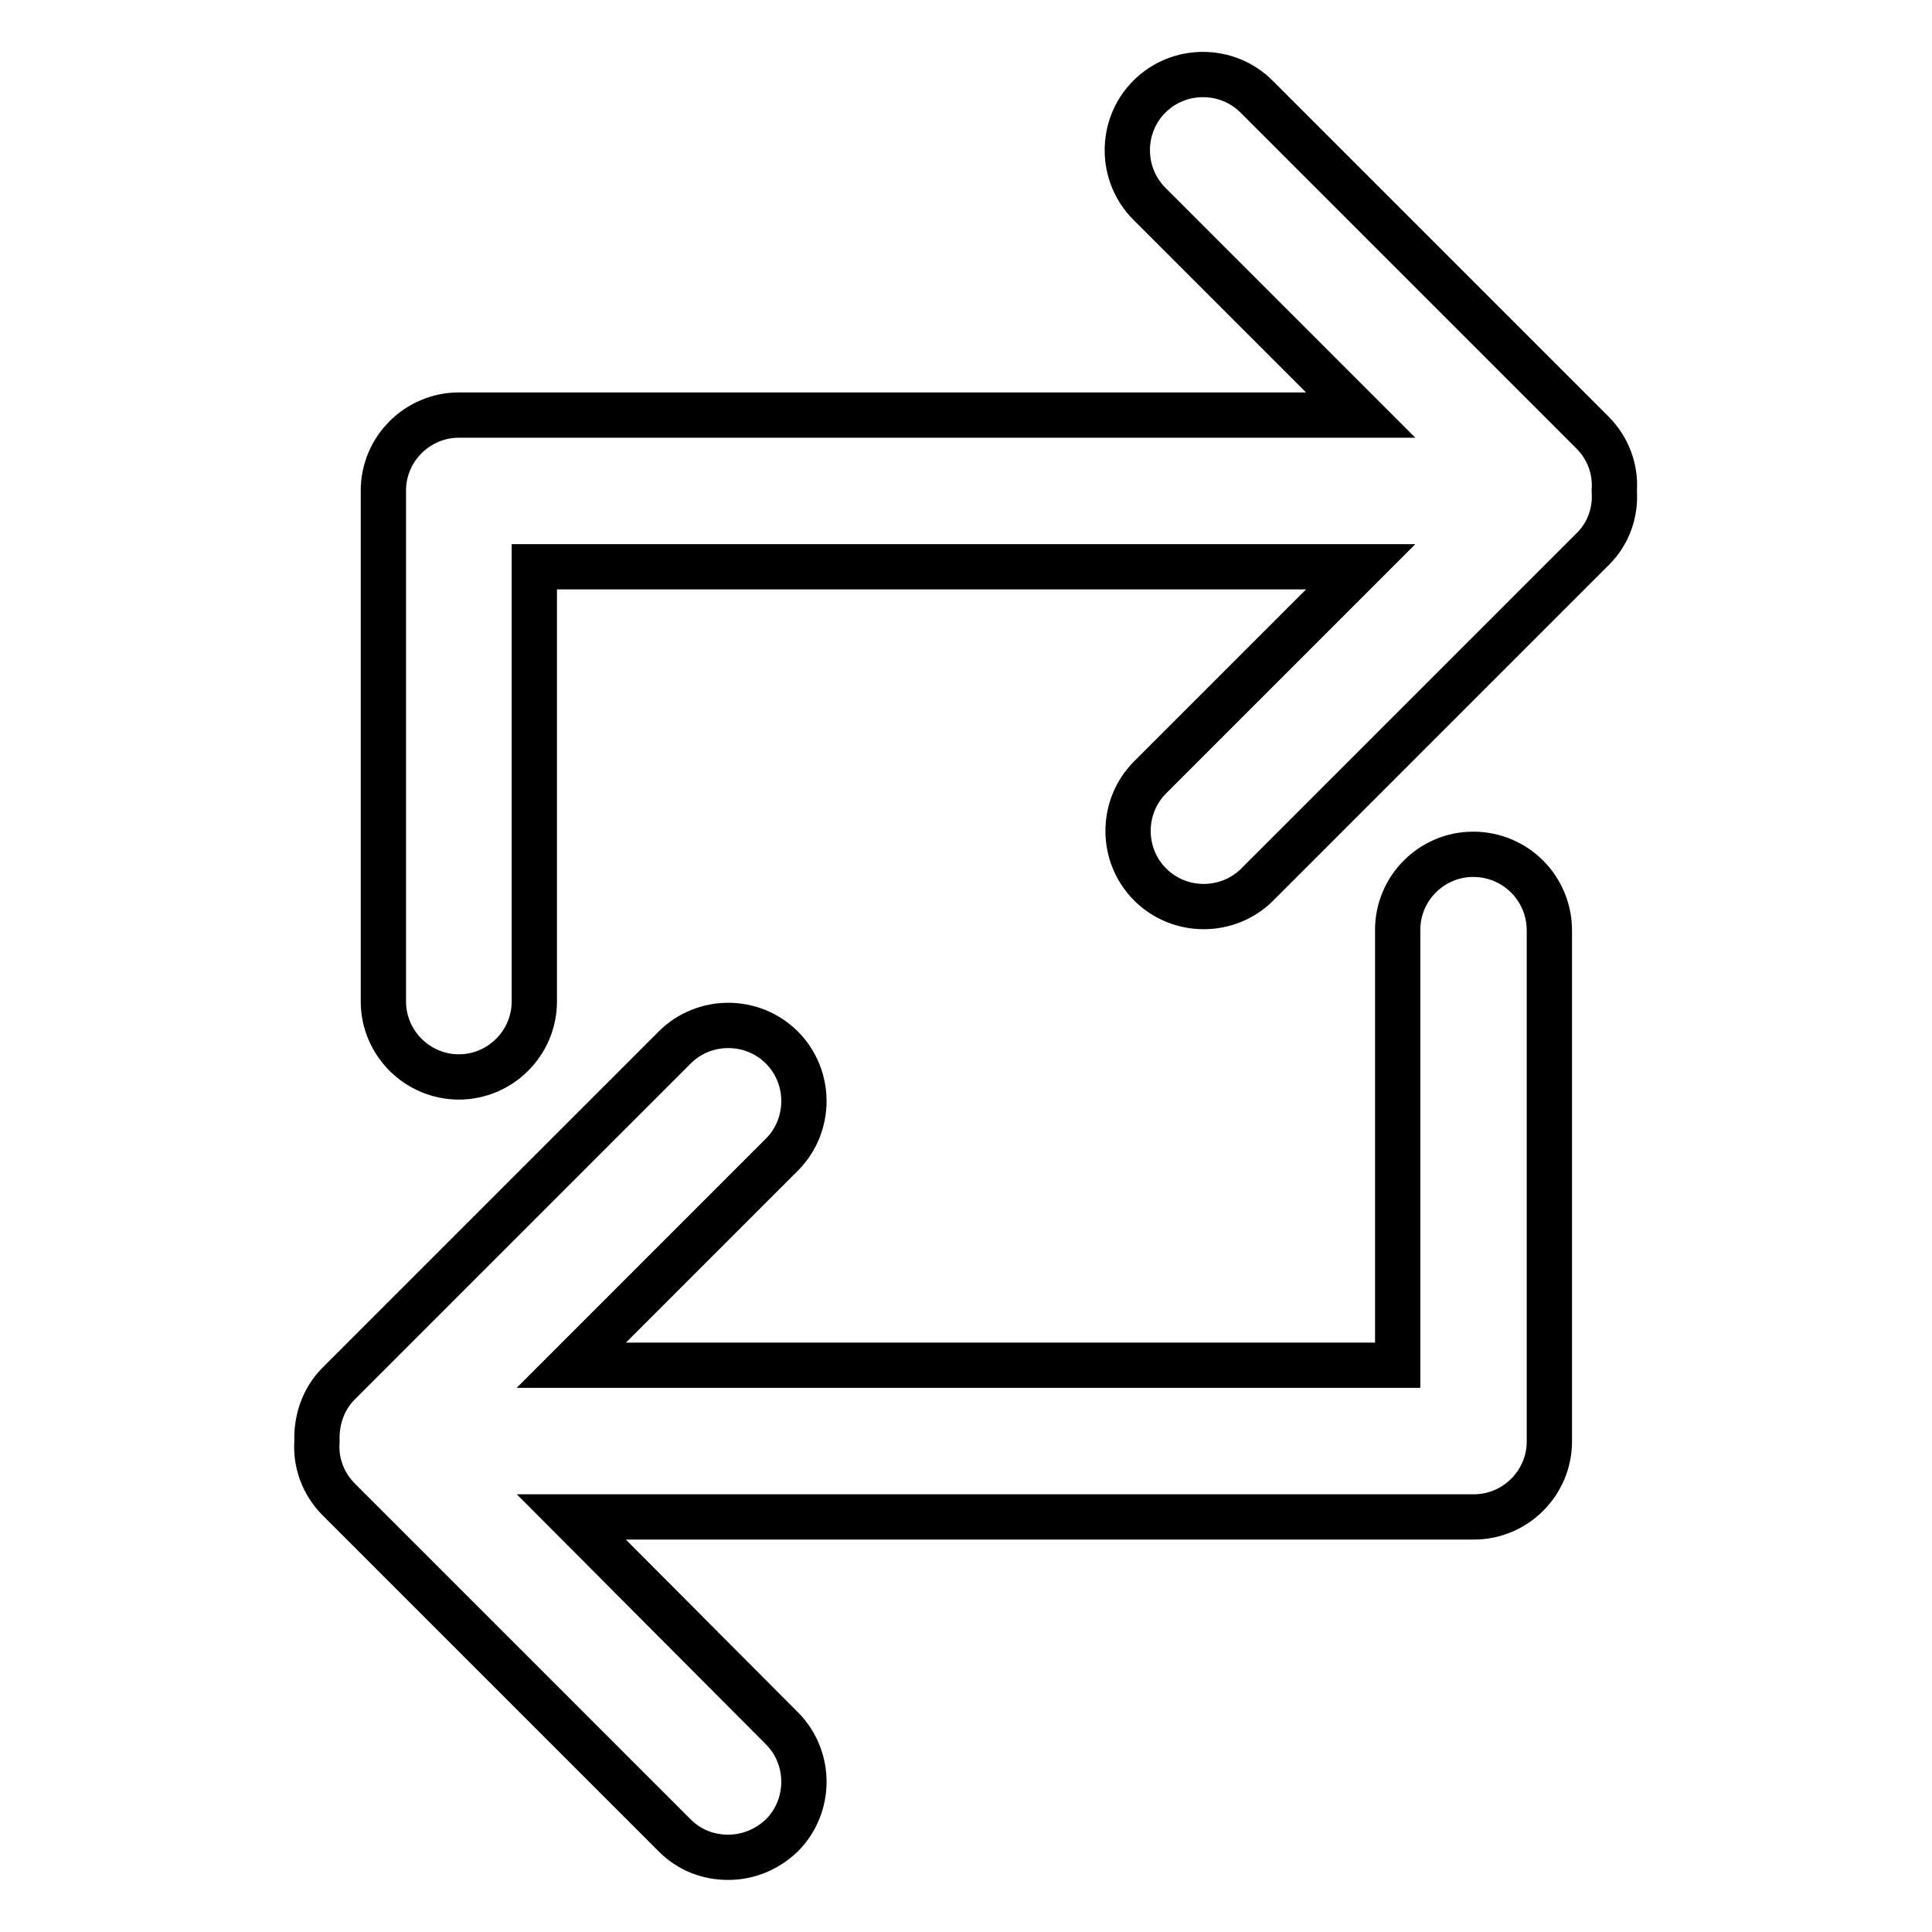
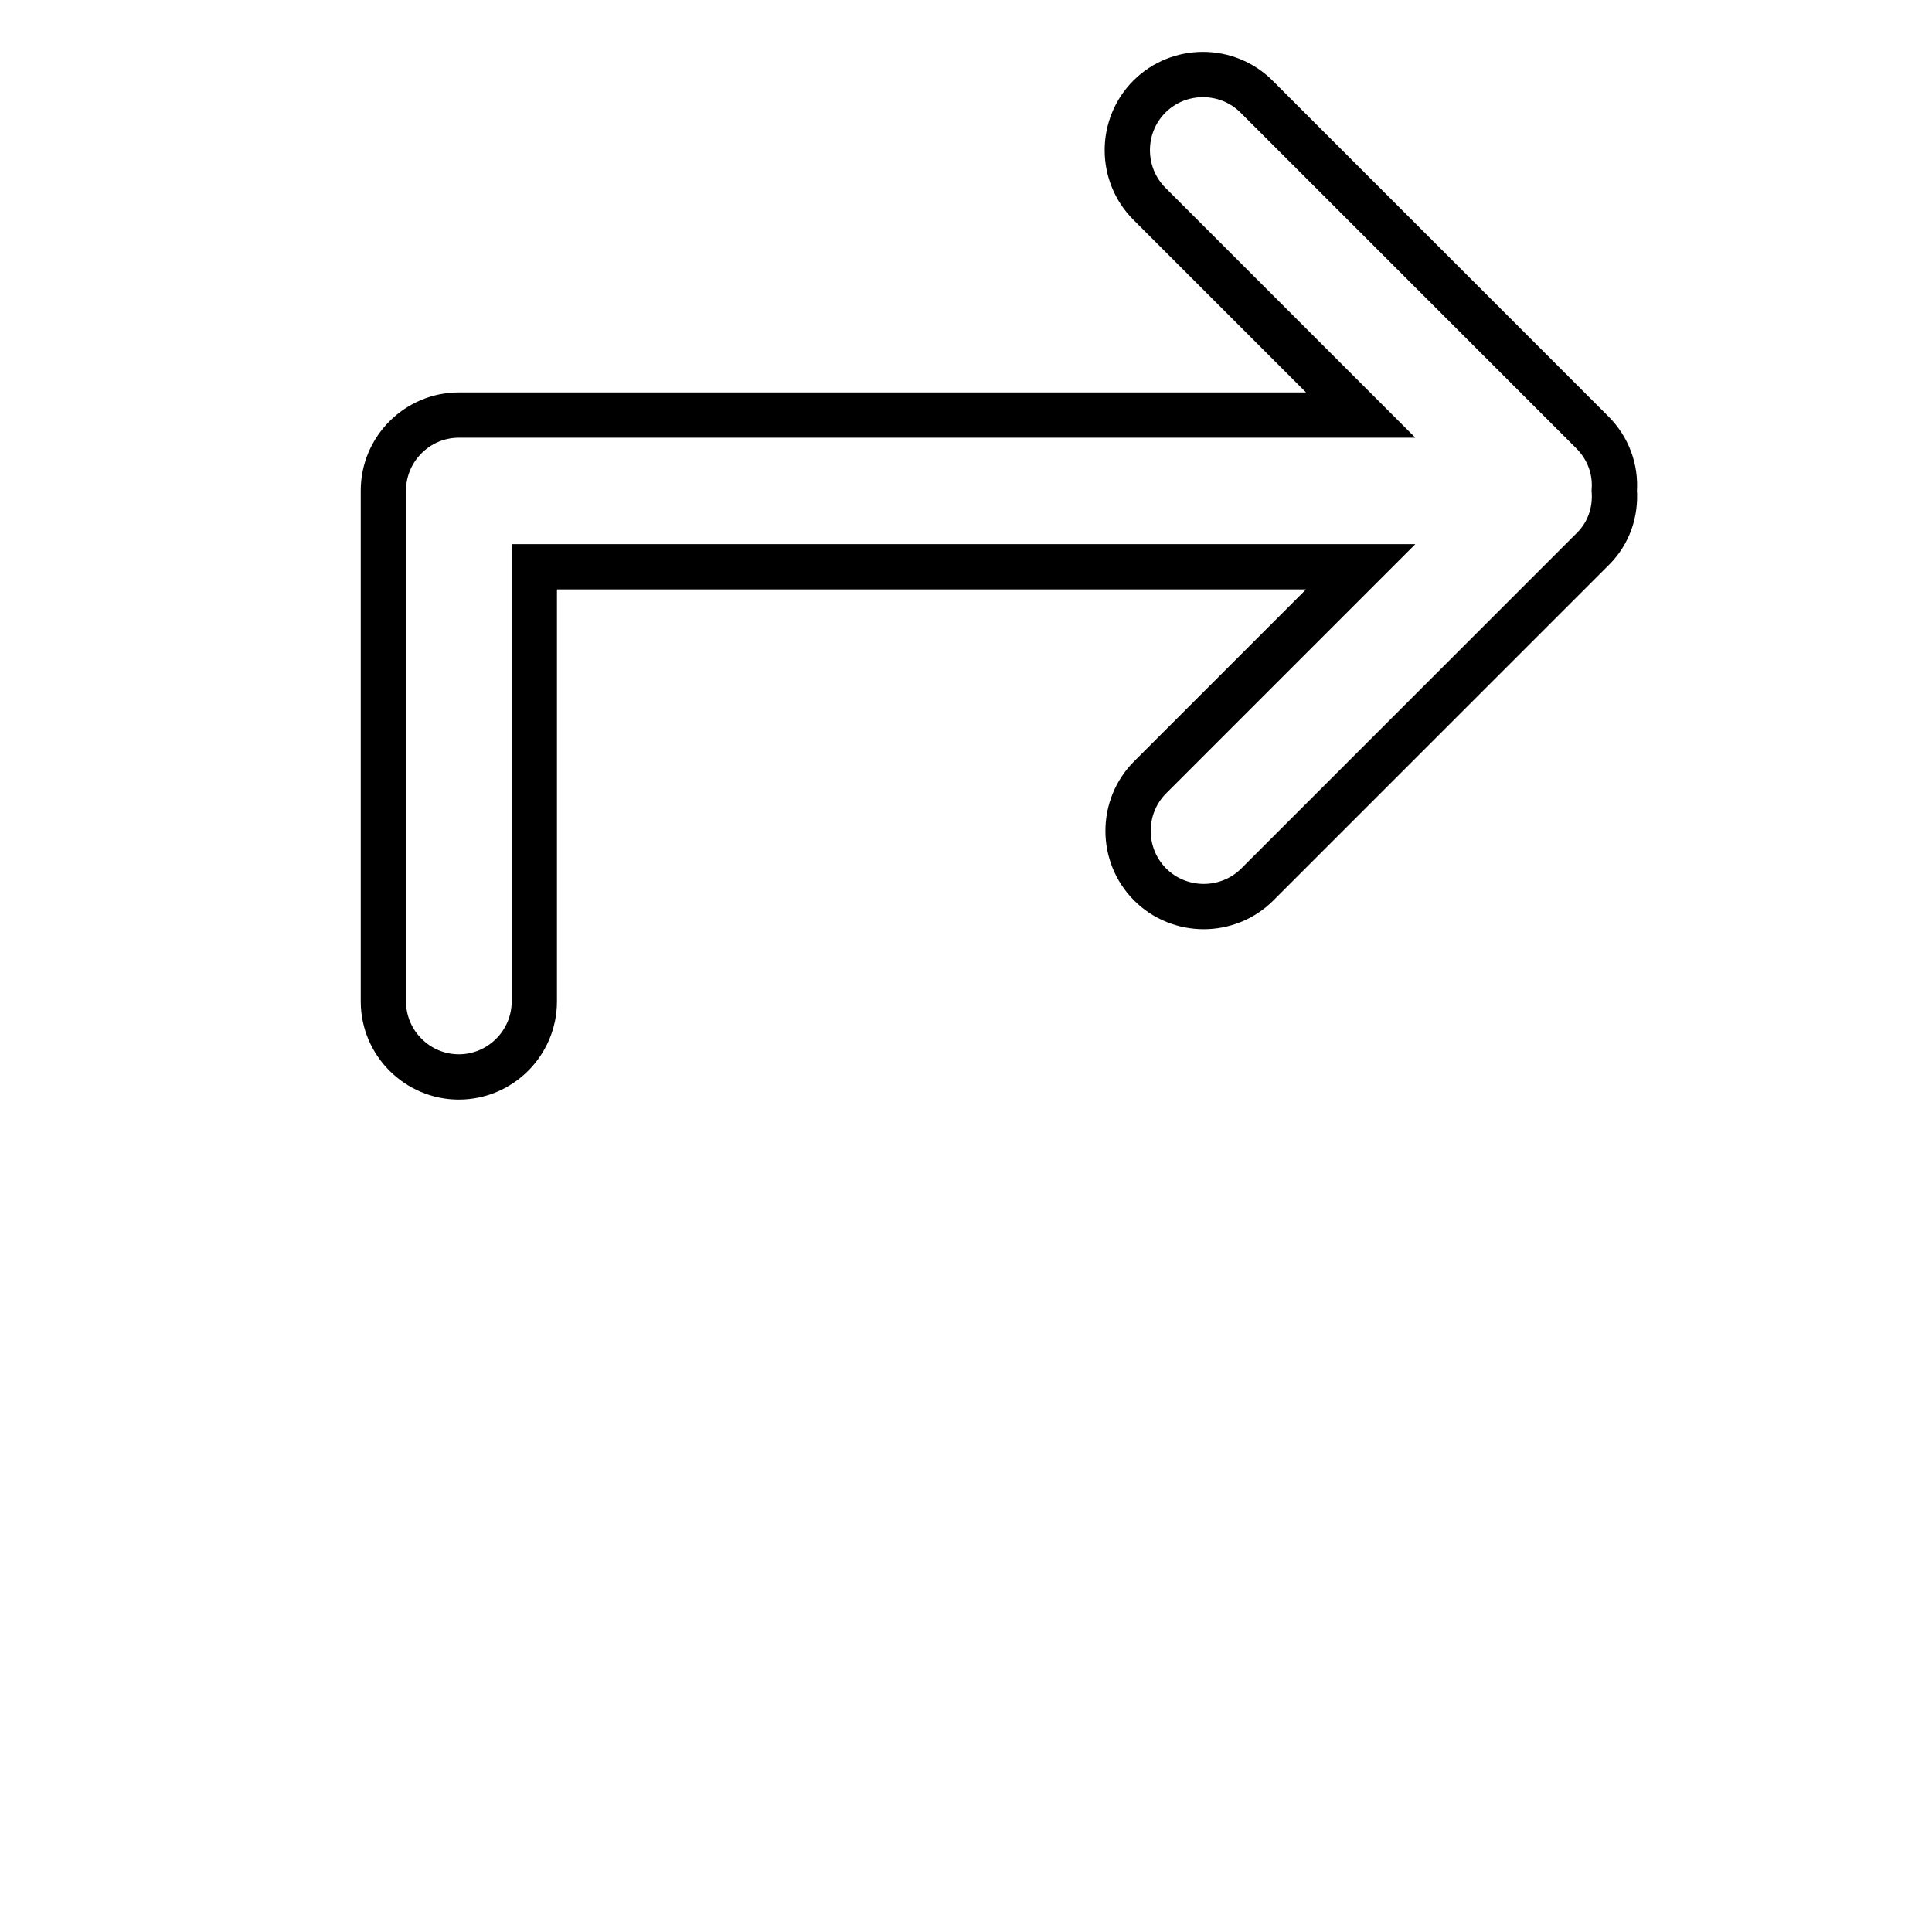
<svg xmlns="http://www.w3.org/2000/svg" version="1.1" x="0px" y="0px" viewBox="0 0 256 256" enable-background="new 0 0 256 256" xml:space="preserve">
  <g>
-     <path stroke-width="6" fill-opacity="0" stroke="#000000" d="M195.2,113.2c-5.5,0-10,4.5-10,10l0,0v57.7H75.7l27.9-27.9c3.9-3.9,3.9-10.3,0-14.2 c-3.9-3.9-10.3-3.9-14.2,0l0,0l-44.5,44.5c-2.1,2.1-3,4.9-2.9,7.7c-0.2,2.8,0.8,5.6,2.9,7.7l44.5,44.5c2,2,4.5,2.9,7.1,2.9 s5.1-1,7.1-2.9c3.9-3.9,3.9-10.3,0-14.2L75.7,201h119.6c5.5,0,10-4.5,10-10l0,0c0-0.2,0-0.4,0-0.6c0-0.2,0-0.4,0-0.6v-66.5 C205.3,117.7,200.8,113.2,195.2,113.2L195.2,113.2z" />
    <path stroke-width="6" fill-opacity="0" stroke="#000000" d="M213.9,65c0.2-2.8-0.8-5.6-2.9-7.7l-44.5-44.5c-3.9-3.9-10.3-3.9-14.2,0l0,0c-3.9,3.9-3.9,10.3,0,14.2 c0,0,0,0,0,0L180.3,55H60.8c-5.5,0-10,4.5-10,10l0,0c0,0.2,0,0.4,0,0.6c0,0.2,0,0.4,0,0.6v66.5c0,5.5,4.5,10,10,10s10-4.5,10-10 V75.1h109.5L152.4,103c-3.9,3.9-3.9,10.3,0,14.2c3.9,3.9,10.3,3.9,14.2,0l0,0l44.5-44.5C213.2,70.6,214.1,67.8,213.9,65L213.9,65z" />
  </g>
</svg>